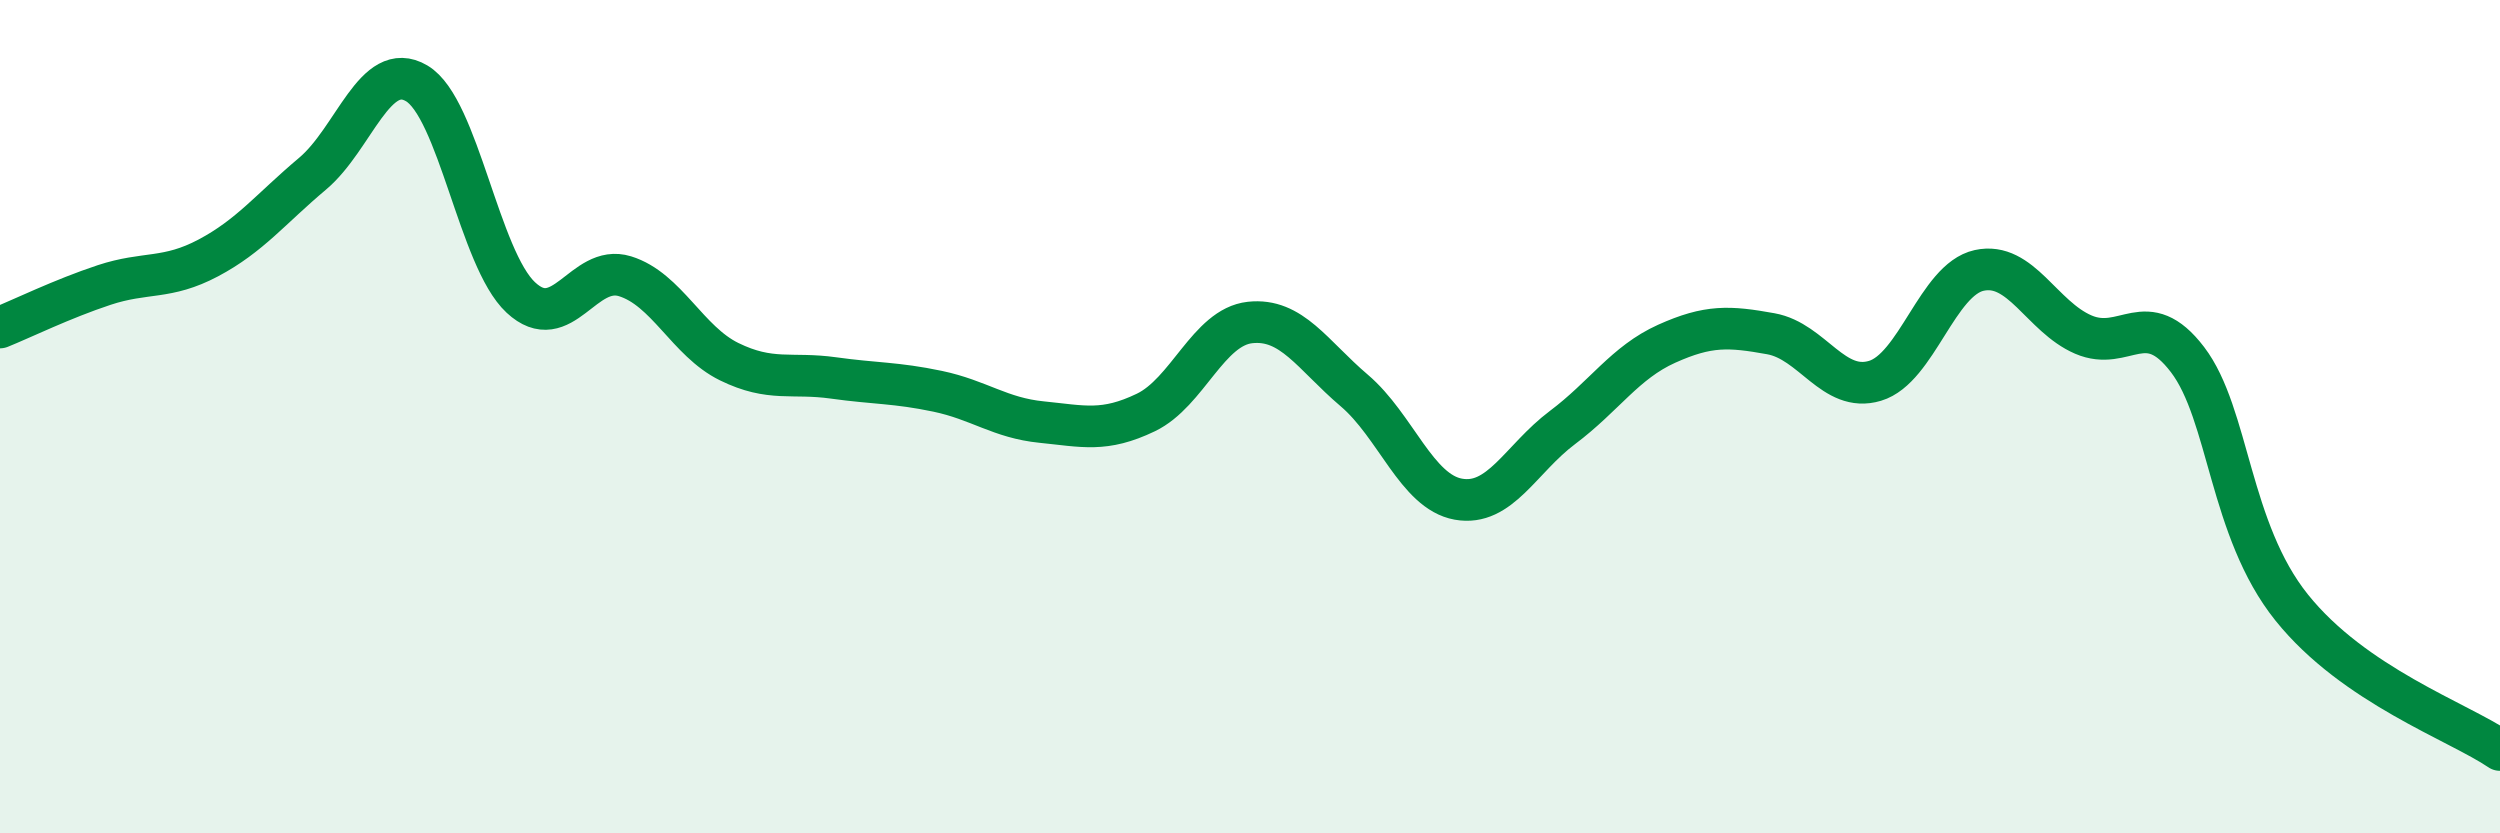
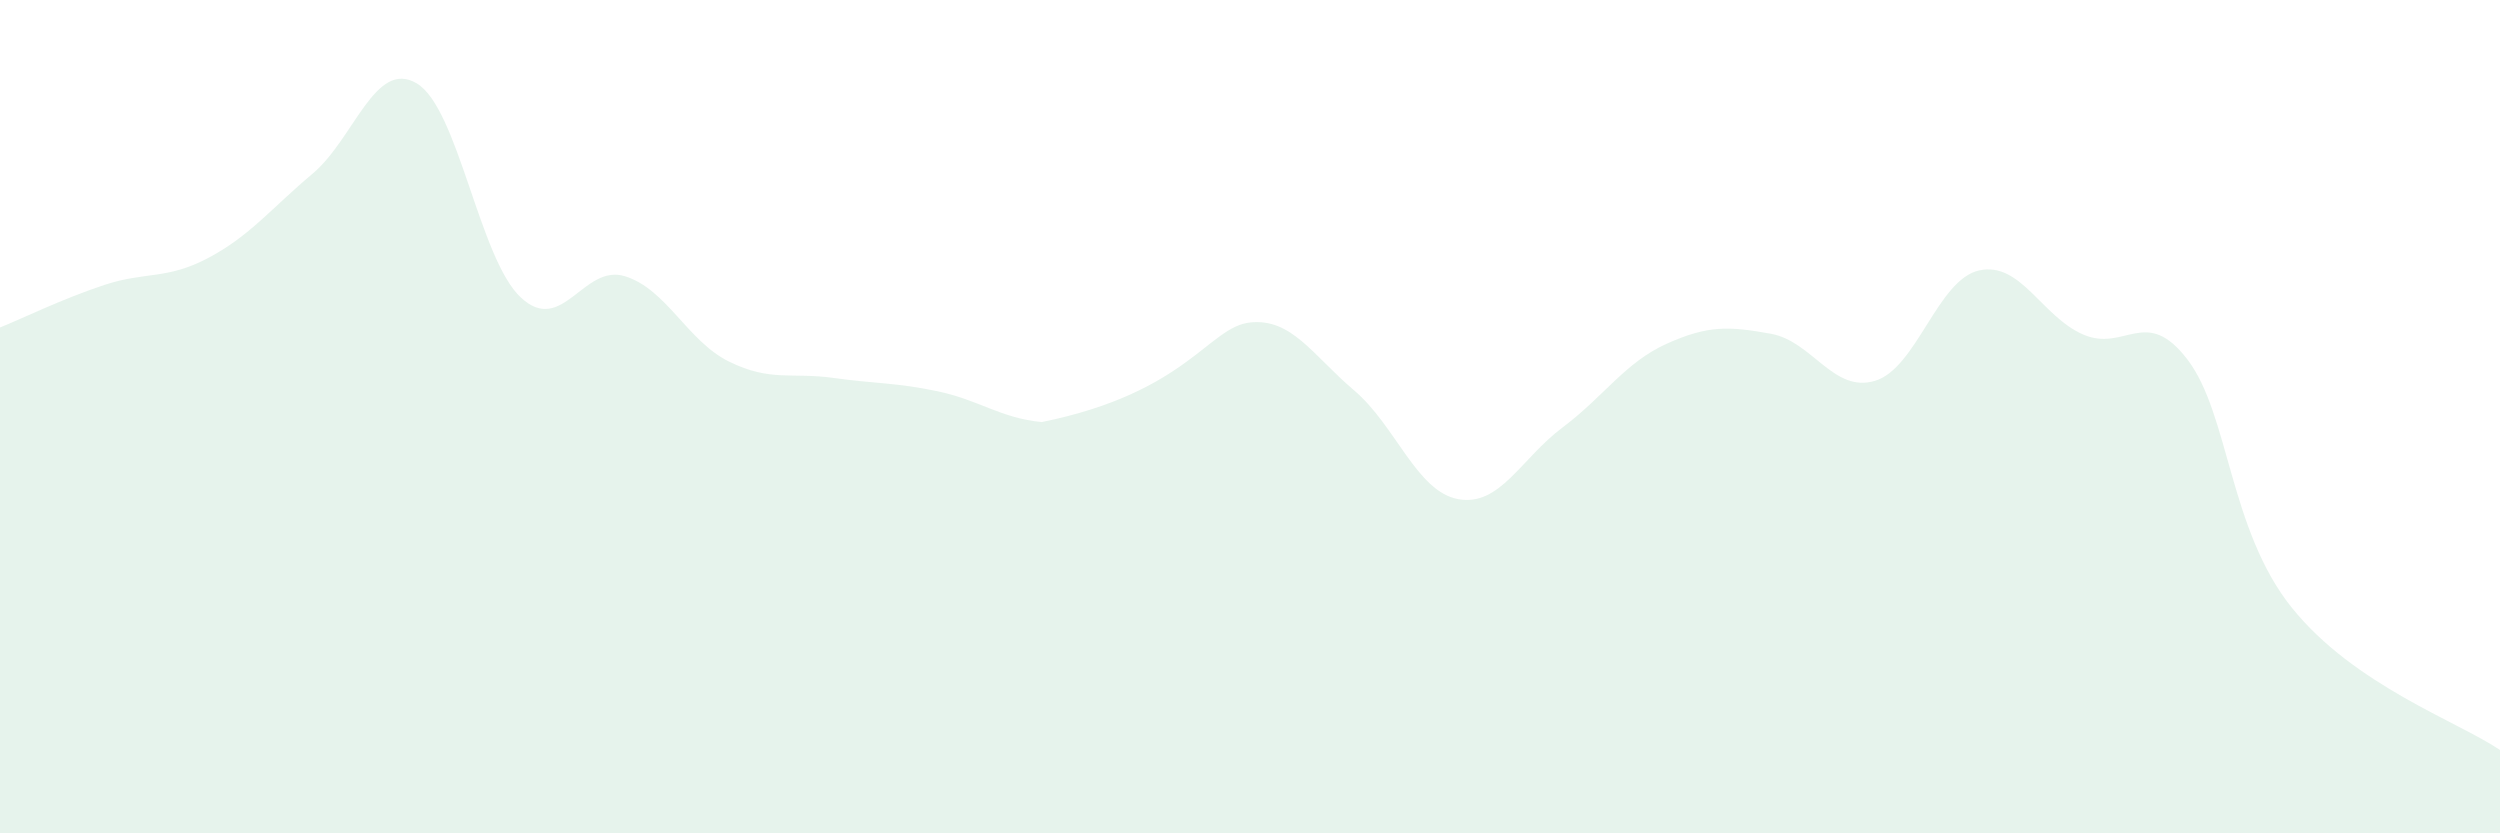
<svg xmlns="http://www.w3.org/2000/svg" width="60" height="20" viewBox="0 0 60 20">
-   <path d="M 0,7.86 C 0.5,7.66 1.5,7.17 2.5,6.84 C 3.5,6.51 4,6.72 5,6.19 C 6,5.66 6.5,5.01 7.5,4.17 C 8.5,3.33 9,1.41 10,2 C 11,2.59 11.5,6.21 12.5,7.14 C 13.5,8.07 14,6.32 15,6.63 C 16,6.94 16.5,8.19 17.5,8.68 C 18.5,9.17 19,8.93 20,9.07 C 21,9.21 21.5,9.18 22.5,9.39 C 23.5,9.6 24,10.03 25,10.13 C 26,10.23 26.5,10.38 27.5,9.9 C 28.5,9.42 29,7.85 30,7.74 C 31,7.63 31.5,8.52 32.5,9.37 C 33.5,10.22 34,11.8 35,11.98 C 36,12.16 36.5,11.01 37.5,10.26 C 38.5,9.51 39,8.7 40,8.25 C 41,7.8 41.5,7.83 42.5,8.01 C 43.5,8.19 44,9.44 45,9.14 C 46,8.84 46.5,6.71 47.5,6.49 C 48.5,6.27 49,7.6 50,8.03 C 51,8.46 51.5,7.32 52.5,8.63 C 53.5,9.94 53.5,12.71 55,14.58 C 56.5,16.45 59,17.32 60,18L60 20L0 20Z" fill="#008740" opacity="0.1" stroke-linecap="round" stroke-linejoin="round" />
-   <path d="M 0,7.86 C 0.5,7.66 1.5,7.17 2.5,6.84 C 3.5,6.51 4,6.72 5,6.19 C 6,5.66 6.5,5.01 7.5,4.17 C 8.5,3.33 9,1.41 10,2 C 11,2.59 11.5,6.21 12.5,7.14 C 13.5,8.07 14,6.32 15,6.63 C 16,6.94 16.5,8.19 17.5,8.68 C 18.5,9.17 19,8.93 20,9.07 C 21,9.21 21.5,9.18 22.5,9.39 C 23.5,9.6 24,10.03 25,10.13 C 26,10.23 26.5,10.38 27.5,9.9 C 28.5,9.42 29,7.85 30,7.74 C 31,7.63 31.5,8.52 32.5,9.37 C 33.5,10.22 34,11.8 35,11.98 C 36,12.16 36.5,11.01 37.5,10.26 C 38.5,9.51 39,8.7 40,8.25 C 41,7.8 41.5,7.83 42.5,8.01 C 43.5,8.19 44,9.44 45,9.14 C 46,8.84 46.5,6.71 47.5,6.49 C 48.5,6.27 49,7.6 50,8.03 C 51,8.46 51.5,7.32 52.5,8.63 C 53.5,9.94 53.5,12.71 55,14.58 C 56.5,16.45 59,17.32 60,18" stroke="#008740" stroke-width="1" fill="none" stroke-linecap="round" stroke-linejoin="round" />
+   <path d="M 0,7.86 C 0.5,7.66 1.5,7.17 2.5,6.84 C 3.5,6.51 4,6.72 5,6.19 C 6,5.66 6.5,5.01 7.5,4.17 C 8.5,3.33 9,1.41 10,2 C 11,2.59 11.5,6.21 12.5,7.14 C 13.5,8.07 14,6.32 15,6.63 C 16,6.94 16.5,8.19 17.5,8.68 C 18.5,9.17 19,8.93 20,9.07 C 21,9.21 21.5,9.18 22.5,9.39 C 23.5,9.6 24,10.03 25,10.13 C 28.5,9.42 29,7.85 30,7.74 C 31,7.63 31.5,8.52 32.5,9.37 C 33.5,10.22 34,11.8 35,11.98 C 36,12.16 36.5,11.01 37.5,10.26 C 38.5,9.51 39,8.7 40,8.25 C 41,7.8 41.5,7.83 42.5,8.01 C 43.5,8.19 44,9.44 45,9.14 C 46,8.84 46.5,6.71 47.5,6.49 C 48.5,6.27 49,7.6 50,8.03 C 51,8.46 51.5,7.32 52.5,8.63 C 53.5,9.94 53.5,12.71 55,14.58 C 56.5,16.45 59,17.32 60,18L60 20L0 20Z" fill="#008740" opacity="0.1" stroke-linecap="round" stroke-linejoin="round" />
</svg>